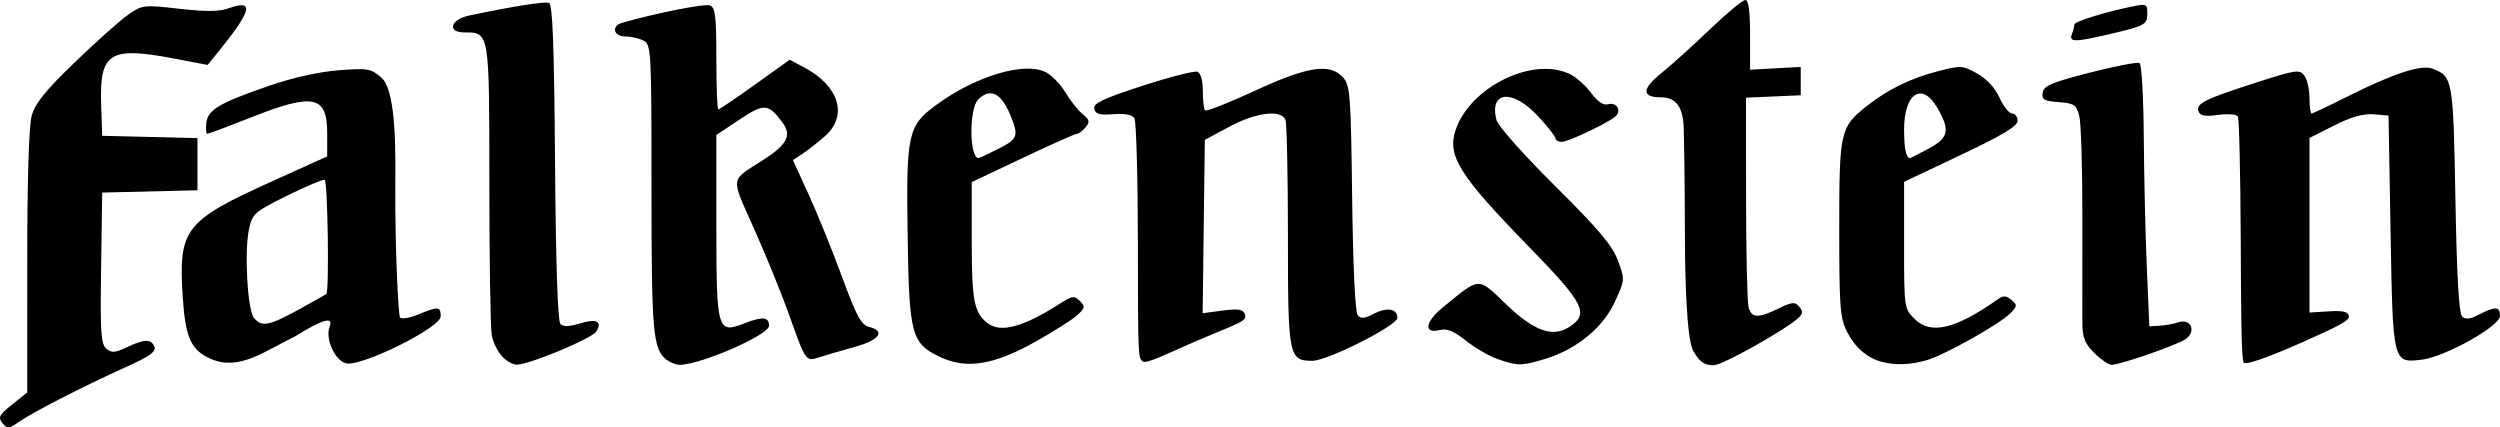
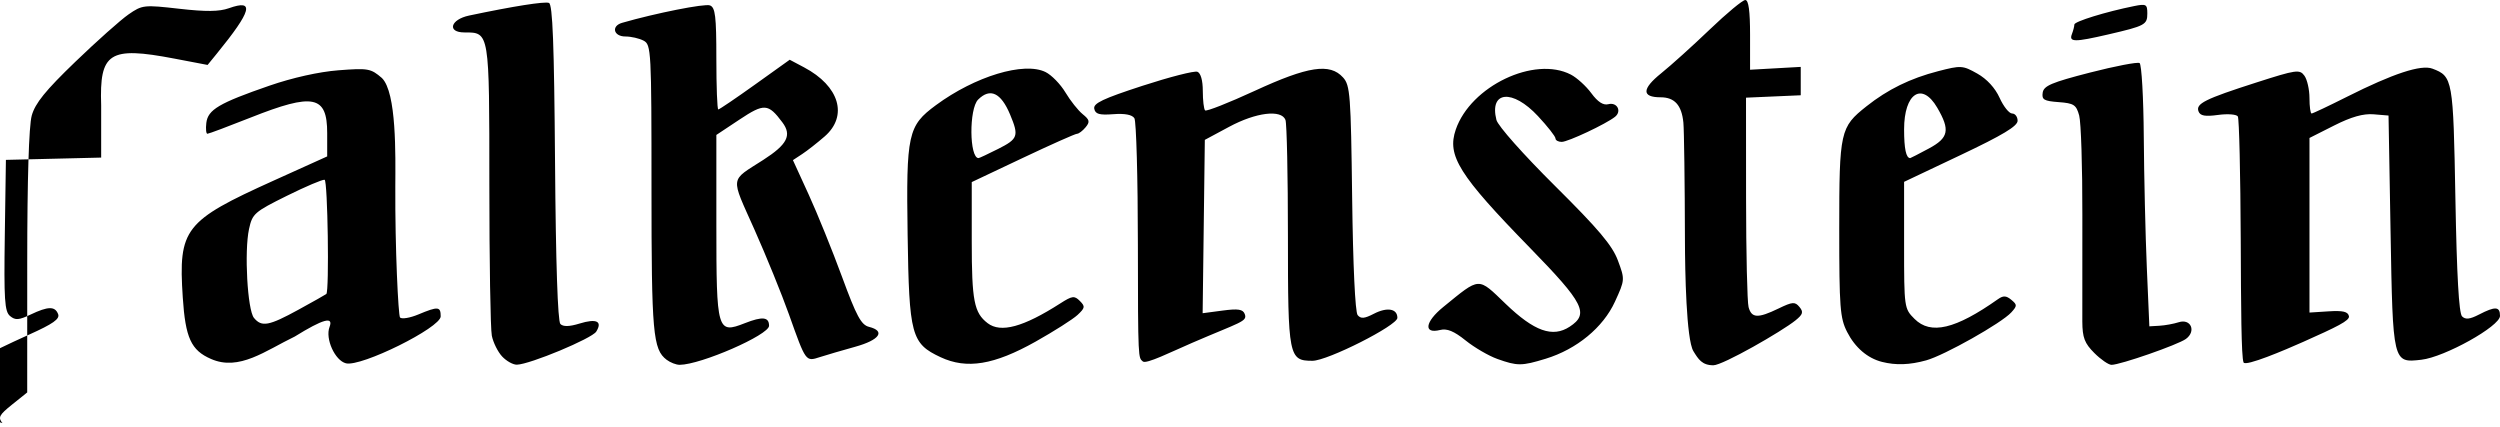
<svg xmlns="http://www.w3.org/2000/svg" xmlns:ns1="http://sodipodi.sourceforge.net/DTD/sodipodi-0.dtd" xmlns:ns2="http://www.inkscape.org/namespaces/inkscape" version="1.1" id="svg2" width="822.283" height="140.578" viewBox="0 0 822.283 140.578" ns1:docname="Falkenstein_Logo.svg" ns2:version="1.0.2 (e86c870879, 2021-01-15, custom)">
  <defs id="defs6" />
  <g ns2:groupmode="layer" ns2:label="Image" id="g10" transform="translate(-15.525,-17.044)">
-     <path style="fill:#000000;stroke-width:1.333" d="m 16.335,156.209 c -1.534,-1.848 -1.104,-2.674 3.183,-6.113 l 4.957,-3.976 0.007,-42.871 c 0.005,-27.202 0.546,-44.812 1.482,-48.182 1.127,-4.059 4.504,-8.229 14.326,-17.688 7.068,-6.807 14.951,-13.827 17.518,-15.599 4.516,-3.118 5.053,-3.178 16.667,-1.855 8.789,1.001 13.157,0.955 16.326,-0.174 8.593,-3.062 7.568,0.782 -3.994,14.973 l -2.999,3.68 -10.981,-2.095 C 51.436,32.228 48.205,34.299 48.8,51.711 l 0.341,10 15.667,0.376 15.667,0.376 v 8.582 8.582 l -15.667,0.376 -15.667,0.376 -0.362,24.813 c -0.31,21.216 -0.059,25.065 1.731,26.55 1.734,1.439 2.89,1.357 6.741,-0.48 5.795,-2.763 8.049,-2.797 9.071,-0.136 0.607,1.581 -1.678,3.193 -9.524,6.716 -13.333,5.987 -30.692,14.887 -35.173,18.035 -3.211,2.255 -3.671,2.284 -5.29,0.333 z m 68.574,-21.11 c -6.529,-2.84 -8.399,-6.916 -9.269,-20.206 -1.482,-22.634 0.486,-25.163 29.916,-38.46 l 17.585,-7.945 v -7.675 c 0,-12.369 -4.525,-13.286 -25.171,-5.102 -7.4,2.933 -13.804,5.333 -14.23,5.333 -0.427,0 -0.586,-1.603 -0.354,-3.562 0.517,-4.366 4.179,-6.529 20.756,-12.258 7.591,-2.624 16.329,-4.571 22.721,-5.064 9.745,-0.751 10.627,-0.594 14.271,2.541 4.864,4.761 4.467,25.354 4.414,35.657 -0.106,20.444 0.989,42.511 1.552,43.111 0.563,0.6 3.275,0.15 6.028,-1 6.495,-2.714 7.346,-2.641 7.346,0.629 0,3.719 -26.181,16.692 -31.163,15.441 -3.623,-0.909 -6.874,-8.111 -5.397,-11.958 1.374,-3.58 -2.089,-2.625 -11.44,3.156 -9.637,4.645 -18.278,11.463 -27.566,7.361 z m 28.789,-16.194 c 4.828,-2.643 8.952,-4.968 9.164,-5.165 0.996,-0.923 0.449,-37.297 -0.565,-37.566 -0.635,-0.169 -6.23,2.208 -12.433,5.282 -10.676,5.291 -11.34,5.873 -12.433,10.922 -1.593,7.352 -0.517,26.649 1.63,29.236 2.546,3.067 4.875,2.636 14.637,-2.709 z m 66.978,15.38 c -1.414,-1.517 -2.937,-4.592 -3.385,-6.833 -0.448,-2.241 -0.815,-24.656 -0.815,-49.812 0,-50.379 0.074,-49.929 -8.193,-49.929 -5.798,0 -4.622,-4.255 1.535,-5.553 14.489,-3.057 24.851,-4.696 26.266,-4.155 1.208,0.462 1.706,13.512 2,52.43 0.25,33.094 0.886,52.308 1.759,53.18 0.933,0.932 2.944,0.882 6.332,-0.158 5.565,-1.708 7.568,-0.736 5.465,2.654 -1.412,2.276 -21.832,10.787 -26.112,10.884 -1.255,0.028 -3.438,-1.19 -4.852,-2.707 z m 54.115,1.092 c -4.513,-3.427 -4.982,-8.728 -4.982,-56.373 0,-45.3 -0.104,-47.255 -2.579,-48.58 -1.418,-0.759 -4.118,-1.38 -6,-1.38 -3.916,0 -4.748,-3.437 -1.088,-4.494 11.031,-3.184 27.183,-6.388 28.892,-5.732 1.766,0.678 2.108,3.516 2.108,17.517 0,9.19 0.286,16.709 0.635,16.709 0.349,0 5.778,-3.679 12.064,-8.175 l 11.43,-8.175 4.735,2.509 c 11.609,6.151 14.529,15.942 6.772,22.704 -2.401,2.093 -5.734,4.705 -7.407,5.805 l -3.042,2 5.188,11.333 c 2.853,6.233 7.782,18.396 10.954,27.028 4.763,12.966 6.308,15.831 8.886,16.478 5.525,1.387 3.49,4.317 -4.547,6.547 -4.217,1.17 -9.427,2.694 -11.578,3.387 -4.741,1.526 -4.599,1.722 -10.214,-14.05 -2.361,-6.631 -7.477,-19.205 -11.37,-27.943 -7.916,-17.768 -8.178,-15.714 2.907,-22.842 7.927,-5.098 9.472,-8.12 6.313,-12.35 -4.67,-6.255 -5.969,-6.339 -14.149,-0.907 l -7.575,5.03 v 29.556 c 0,35 0.27,35.936 9.359,32.365 5.828,-2.289 7.974,-2.059 7.974,0.856 0,3.004 -22.472,12.812 -29.412,12.837 -1.143,0.004 -3.066,-0.743 -4.273,-1.659 z m 90.107,-0.846 c -9.642,-4.513 -10.358,-7.174 -10.847,-40.311 -0.489,-33.174 0.083,-35.787 9.322,-42.596 12.891,-9.5 28.972,-14.359 36.033,-10.889 1.978,0.972 4.924,3.989 6.546,6.705 1.622,2.715 4.174,5.931 5.671,7.145 2.307,1.871 2.453,2.532 0.958,4.333 -0.97,1.169 -2.238,2.126 -2.817,2.126 -0.579,0 -8.606,3.575 -17.837,7.944 l -16.784,7.944 v 19.477 c 0,19.561 0.765,23.506 5.218,26.925 4.313,3.311 11.735,1.297 23.885,-6.483 3.961,-2.536 4.652,-2.624 6.454,-0.822 1.802,1.802 1.721,2.295 -0.758,4.604 -1.527,1.422 -7.745,5.375 -13.818,8.784 -13.653,7.664 -22.634,9.134 -31.227,5.113 z m 18.89,-68.487 c 6.603,-3.33 6.927,-4.253 3.97,-11.329 -3.005,-7.193 -6.572,-8.857 -10.52,-4.909 -3.019,3.019 -2.899,19.238 0.142,19.238 0.253,0 3.136,-1.35 6.408,-3 z m 46.001,31.38 c -0.011,-21.842 -0.527,-40.513 -1.147,-41.491 -0.737,-1.163 -3.135,-1.624 -6.938,-1.333 -4.594,0.351 -5.906,-0.024 -6.265,-1.792 -0.363,-1.785 2.833,-3.306 15.842,-7.541 8.963,-2.918 17.099,-4.997 18.079,-4.621 1.099,0.422 1.782,2.846 1.782,6.319 0,3.099 0.339,5.974 0.753,6.388 0.414,0.414 7.764,-2.481 16.333,-6.432 17.58,-8.107 24.709,-9.188 29.041,-4.404 2.344,2.588 2.575,5.656 2.997,39.667 0.274,22.085 0.996,37.515 1.801,38.493 1.05,1.275 2.216,1.181 5.33,-0.43 4.396,-2.273 7.746,-1.69 7.746,1.348 0,2.503 -22.977,14.117 -27.929,14.117 -7.815,0 -8.071,-1.301 -8.071,-40.996 0,-19.866 -0.364,-37.068 -0.809,-38.228 -1.347,-3.51 -9.667,-2.495 -18.524,2.262 l -8,4.296 -0.36,28.509 -0.36,28.509 6.541,-0.868 c 5.158,-0.684 6.704,-0.444 7.311,1.138 0.955,2.489 -1.464,2.633 -17.325,9.483 -6.863,2.964 -15.111,7.094 -16.199,6.11 -1.475,-1.334 -1.607,0.104 -1.627,-38.5 z m 118.21,37.669 c -2.829,-1.009 -7.514,-3.739 -10.411,-6.067 -3.823,-3.072 -6.122,-4.018 -8.384,-3.451 -5.56,1.395 -5.016,-2.645 1.017,-7.55 12.289,-9.993 11.266,-9.942 20.555,-1.02 9.379,9.009 15.433,11.164 21.039,7.49 6.473,-4.241 4.734,-7.69 -13.086,-25.959 -23.357,-23.946 -27.338,-30.295 -24.38,-38.891 4.914,-14.283 25.88,-24.287 37.86,-18.065 1.98,1.029 5.009,3.783 6.73,6.122 2.115,2.873 3.924,4.044 5.581,3.611 2.881,-0.753 4.51,2.298 2.21,4.142 -2.934,2.352 -15.478,8.256 -17.543,8.256 -1.124,0 -2.044,-0.517 -2.044,-1.148 0,-0.632 -2.592,-3.932 -5.76,-7.333 -8.381,-9 -16.063,-8.295 -13.666,1.255 0.488,1.943 8.835,11.348 19.229,21.664 14.386,14.279 18.877,19.599 20.72,24.548 2.338,6.278 2.332,6.365 -0.965,13.567 -3.89,8.498 -12.583,15.656 -22.799,18.774 -7.906,2.413 -9.277,2.418 -15.902,0.056 z m 64.512,-2.535 c -2.362,-3.845 -2.762,-26.403 -2.787,-36.454 -0.047,-18.917 -0.277,-36.349 -0.513,-38.738 -0.564,-5.733 -2.893,-8.322 -7.487,-8.322 -6.273,0 -6.208,-2.757 0.187,-7.901 3.243,-2.608 10.44,-9.098 15.993,-14.421 5.553,-5.323 10.803,-9.678 11.667,-9.678 1.084,0 1.571,3.555 1.571,11.468 v 11.468 l 8.333,-0.468 8.333,-0.468 v 4.667 4.667 l -9,0.394 -9,0.394 0.018,32.939 c 0.011,18.116 0.38,34.289 0.822,35.939 0.981,3.659 3.05,3.759 9.846,0.476 4.628,-2.236 5.414,-2.295 6.892,-0.514 1.375,1.657 1.149,2.431 -1.283,4.4 -4.455,3.607 -23.905,14.78 -27.034,14.78 -3.724,0 -4.943,-1.999 -6.559,-4.629 z m 62.02,3.513 c -4.772,-1.212 -8.846,-4.711 -11.466,-9.845 -2.328,-4.562 -2.59,-7.992 -2.59,-33.863 0,-32.14 0.302,-33.501 8.96,-40.358 7.038,-5.574 14.388,-9.177 23.566,-11.551 7.53,-1.948 8.07,-1.915 12.877,0.787 3.153,1.772 5.882,4.737 7.343,7.977 1.279,2.836 3.134,5.157 4.123,5.157 0.989,0 1.798,1.075 1.798,2.389 0,1.761 -4.906,4.714 -18.667,11.237 l -18.667,8.848 v 20.824 c 0,20.598 0.037,20.861 3.435,24.258 5.311,5.311 13.453,3.383 27.454,-6.5 1.727,-1.219 2.699,-1.172 4.367,0.212 1.964,1.63 1.966,1.979 0.019,4.13 -3.181,3.515 -21.994,14.122 -28.011,15.792 -5.419,1.504 -9.98,1.662 -14.542,0.504 z m 15.401,-70.176 c 6.55,-3.51 7.079,-6.072 2.773,-13.443 -5.024,-8.602 -10.897,-4.758 -10.897,7.132 0,6.403 0.65,9.46 2.013,9.46 0.129,0 2.879,-1.417 6.111,-3.149 z m 54.44,67.251 c -3.21,-3.21 -3.906,-5.033 -3.945,-10.333 -0.026,-3.54 -0.021,-19.336 0.011,-35.103 0.032,-15.767 -0.437,-30.467 -1.041,-32.667 -0.973,-3.543 -1.746,-4.047 -6.759,-4.414 -4.83,-0.353 -5.599,-0.811 -5.245,-3.121 0.346,-2.255 2.94,-3.356 15.534,-6.592 8.315,-2.137 15.665,-3.547 16.333,-3.134 0.668,0.413 1.29,11.366 1.383,24.339 0.092,12.973 0.542,32.288 1,42.921 l 0.832,19.333 3.333,-0.194 c 1.833,-0.106 4.676,-0.625 6.317,-1.151 4.011,-1.287 5.844,2.954 2.373,5.493 -2.614,1.911 -21.589,8.519 -24.464,8.519 -0.971,0 -3.519,-1.754 -5.662,-3.897 z m 49.09,3.107 c -0.758,-1.76 -0.84,-18.512 -0.929,-40.199 -0.089,-21.688 -0.518,-40.008 -0.953,-40.712 -0.435,-0.704 -3.355,-0.928 -6.489,-0.498 -4.285,0.587 -5.882,0.301 -6.441,-1.156 -0.98,-2.553 2.066,-4.074 19.083,-9.531 13.096,-4.2 14.178,-4.353 15.736,-2.223 0.92,1.258 1.672,4.572 1.672,7.365 0,2.793 0.313,5.079 0.696,5.079 0.383,0 5.633,-2.483 11.667,-5.518 15.169,-7.63 24.354,-10.65 28.079,-9.234 6.703,2.548 6.847,3.368 7.558,42.891 0.45,25.049 1.157,37.558 2.18,38.578 1.127,1.125 2.556,0.971 5.6,-0.603 5.354,-2.768 6.886,-2.666 6.886,0.46 0,3.397 -18.235,13.555 -25.879,14.417 -9.395,1.059 -9.362,1.197 -10.121,-42.192 l -0.667,-38.131 -4.891,-0.407 c -3.411,-0.284 -7.345,0.831 -13,3.686 l -8.109,4.093 v 28.714 28.714 l 6.287,-0.4 c 4.743,-0.302 6.387,0.091 6.696,1.6 0.296,1.448 -3.99,3.512 -15.073,8.456 -5.957,2.657 -18.973,8.183 -19.589,6.754 z M 696.999,28.268 c 0.445,-1.16 0.809,-2.581 0.809,-3.158 0,-0.996 10.317,-4.181 19.667,-6.07 3.957,-0.799 4.333,-0.589 4.333,2.421 0,3.71 -0.716,4.095 -12.833,6.906 -11.129,2.581 -12.999,2.566 -11.976,-0.099 z" id="path837" ns1:nodetypes="ssccsssssscsscccccccssssssscsscsssssscssssssccsssssssssssssssssssssssssssscssscsssssssssscssscsssssssssscsssssssssssscssssssssssssssssscccsssscssssssssssssssssssssssscssssssccccccccsssssscssssssssscssssssccssssssscssssssccsssssssssssssssssssssscsscccsssssssssss" />
+     <path style="fill:#000000;stroke-width:1.333" d="m 16.335,156.209 c -1.534,-1.848 -1.104,-2.674 3.183,-6.113 l 4.957,-3.976 0.007,-42.871 c 0.005,-27.202 0.546,-44.812 1.482,-48.182 1.127,-4.059 4.504,-8.229 14.326,-17.688 7.068,-6.807 14.951,-13.827 17.518,-15.599 4.516,-3.118 5.053,-3.178 16.667,-1.855 8.789,1.001 13.157,0.955 16.326,-0.174 8.593,-3.062 7.568,0.782 -3.994,14.973 l -2.999,3.68 -10.981,-2.095 C 51.436,32.228 48.205,34.299 48.8,51.711 v 8.582 8.582 l -15.667,0.376 -15.667,0.376 -0.362,24.813 c -0.31,21.216 -0.059,25.065 1.731,26.55 1.734,1.439 2.89,1.357 6.741,-0.48 5.795,-2.763 8.049,-2.797 9.071,-0.136 0.607,1.581 -1.678,3.193 -9.524,6.716 -13.333,5.987 -30.692,14.887 -35.173,18.035 -3.211,2.255 -3.671,2.284 -5.29,0.333 z m 68.574,-21.11 c -6.529,-2.84 -8.399,-6.916 -9.269,-20.206 -1.482,-22.634 0.486,-25.163 29.916,-38.46 l 17.585,-7.945 v -7.675 c 0,-12.369 -4.525,-13.286 -25.171,-5.102 -7.4,2.933 -13.804,5.333 -14.23,5.333 -0.427,0 -0.586,-1.603 -0.354,-3.562 0.517,-4.366 4.179,-6.529 20.756,-12.258 7.591,-2.624 16.329,-4.571 22.721,-5.064 9.745,-0.751 10.627,-0.594 14.271,2.541 4.864,4.761 4.467,25.354 4.414,35.657 -0.106,20.444 0.989,42.511 1.552,43.111 0.563,0.6 3.275,0.15 6.028,-1 6.495,-2.714 7.346,-2.641 7.346,0.629 0,3.719 -26.181,16.692 -31.163,15.441 -3.623,-0.909 -6.874,-8.111 -5.397,-11.958 1.374,-3.58 -2.089,-2.625 -11.44,3.156 -9.637,4.645 -18.278,11.463 -27.566,7.361 z m 28.789,-16.194 c 4.828,-2.643 8.952,-4.968 9.164,-5.165 0.996,-0.923 0.449,-37.297 -0.565,-37.566 -0.635,-0.169 -6.23,2.208 -12.433,5.282 -10.676,5.291 -11.34,5.873 -12.433,10.922 -1.593,7.352 -0.517,26.649 1.63,29.236 2.546,3.067 4.875,2.636 14.637,-2.709 z m 66.978,15.38 c -1.414,-1.517 -2.937,-4.592 -3.385,-6.833 -0.448,-2.241 -0.815,-24.656 -0.815,-49.812 0,-50.379 0.074,-49.929 -8.193,-49.929 -5.798,0 -4.622,-4.255 1.535,-5.553 14.489,-3.057 24.851,-4.696 26.266,-4.155 1.208,0.462 1.706,13.512 2,52.43 0.25,33.094 0.886,52.308 1.759,53.18 0.933,0.932 2.944,0.882 6.332,-0.158 5.565,-1.708 7.568,-0.736 5.465,2.654 -1.412,2.276 -21.832,10.787 -26.112,10.884 -1.255,0.028 -3.438,-1.19 -4.852,-2.707 z m 54.115,1.092 c -4.513,-3.427 -4.982,-8.728 -4.982,-56.373 0,-45.3 -0.104,-47.255 -2.579,-48.58 -1.418,-0.759 -4.118,-1.38 -6,-1.38 -3.916,0 -4.748,-3.437 -1.088,-4.494 11.031,-3.184 27.183,-6.388 28.892,-5.732 1.766,0.678 2.108,3.516 2.108,17.517 0,9.19 0.286,16.709 0.635,16.709 0.349,0 5.778,-3.679 12.064,-8.175 l 11.43,-8.175 4.735,2.509 c 11.609,6.151 14.529,15.942 6.772,22.704 -2.401,2.093 -5.734,4.705 -7.407,5.805 l -3.042,2 5.188,11.333 c 2.853,6.233 7.782,18.396 10.954,27.028 4.763,12.966 6.308,15.831 8.886,16.478 5.525,1.387 3.49,4.317 -4.547,6.547 -4.217,1.17 -9.427,2.694 -11.578,3.387 -4.741,1.526 -4.599,1.722 -10.214,-14.05 -2.361,-6.631 -7.477,-19.205 -11.37,-27.943 -7.916,-17.768 -8.178,-15.714 2.907,-22.842 7.927,-5.098 9.472,-8.12 6.313,-12.35 -4.67,-6.255 -5.969,-6.339 -14.149,-0.907 l -7.575,5.03 v 29.556 c 0,35 0.27,35.936 9.359,32.365 5.828,-2.289 7.974,-2.059 7.974,0.856 0,3.004 -22.472,12.812 -29.412,12.837 -1.143,0.004 -3.066,-0.743 -4.273,-1.659 z m 90.107,-0.846 c -9.642,-4.513 -10.358,-7.174 -10.847,-40.311 -0.489,-33.174 0.083,-35.787 9.322,-42.596 12.891,-9.5 28.972,-14.359 36.033,-10.889 1.978,0.972 4.924,3.989 6.546,6.705 1.622,2.715 4.174,5.931 5.671,7.145 2.307,1.871 2.453,2.532 0.958,4.333 -0.97,1.169 -2.238,2.126 -2.817,2.126 -0.579,0 -8.606,3.575 -17.837,7.944 l -16.784,7.944 v 19.477 c 0,19.561 0.765,23.506 5.218,26.925 4.313,3.311 11.735,1.297 23.885,-6.483 3.961,-2.536 4.652,-2.624 6.454,-0.822 1.802,1.802 1.721,2.295 -0.758,4.604 -1.527,1.422 -7.745,5.375 -13.818,8.784 -13.653,7.664 -22.634,9.134 -31.227,5.113 z m 18.89,-68.487 c 6.603,-3.33 6.927,-4.253 3.97,-11.329 -3.005,-7.193 -6.572,-8.857 -10.52,-4.909 -3.019,3.019 -2.899,19.238 0.142,19.238 0.253,0 3.136,-1.35 6.408,-3 z m 46.001,31.38 c -0.011,-21.842 -0.527,-40.513 -1.147,-41.491 -0.737,-1.163 -3.135,-1.624 -6.938,-1.333 -4.594,0.351 -5.906,-0.024 -6.265,-1.792 -0.363,-1.785 2.833,-3.306 15.842,-7.541 8.963,-2.918 17.099,-4.997 18.079,-4.621 1.099,0.422 1.782,2.846 1.782,6.319 0,3.099 0.339,5.974 0.753,6.388 0.414,0.414 7.764,-2.481 16.333,-6.432 17.58,-8.107 24.709,-9.188 29.041,-4.404 2.344,2.588 2.575,5.656 2.997,39.667 0.274,22.085 0.996,37.515 1.801,38.493 1.05,1.275 2.216,1.181 5.33,-0.43 4.396,-2.273 7.746,-1.69 7.746,1.348 0,2.503 -22.977,14.117 -27.929,14.117 -7.815,0 -8.071,-1.301 -8.071,-40.996 0,-19.866 -0.364,-37.068 -0.809,-38.228 -1.347,-3.51 -9.667,-2.495 -18.524,2.262 l -8,4.296 -0.36,28.509 -0.36,28.509 6.541,-0.868 c 5.158,-0.684 6.704,-0.444 7.311,1.138 0.955,2.489 -1.464,2.633 -17.325,9.483 -6.863,2.964 -15.111,7.094 -16.199,6.11 -1.475,-1.334 -1.607,0.104 -1.627,-38.5 z m 118.21,37.669 c -2.829,-1.009 -7.514,-3.739 -10.411,-6.067 -3.823,-3.072 -6.122,-4.018 -8.384,-3.451 -5.56,1.395 -5.016,-2.645 1.017,-7.55 12.289,-9.993 11.266,-9.942 20.555,-1.02 9.379,9.009 15.433,11.164 21.039,7.49 6.473,-4.241 4.734,-7.69 -13.086,-25.959 -23.357,-23.946 -27.338,-30.295 -24.38,-38.891 4.914,-14.283 25.88,-24.287 37.86,-18.065 1.98,1.029 5.009,3.783 6.73,6.122 2.115,2.873 3.924,4.044 5.581,3.611 2.881,-0.753 4.51,2.298 2.21,4.142 -2.934,2.352 -15.478,8.256 -17.543,8.256 -1.124,0 -2.044,-0.517 -2.044,-1.148 0,-0.632 -2.592,-3.932 -5.76,-7.333 -8.381,-9 -16.063,-8.295 -13.666,1.255 0.488,1.943 8.835,11.348 19.229,21.664 14.386,14.279 18.877,19.599 20.72,24.548 2.338,6.278 2.332,6.365 -0.965,13.567 -3.89,8.498 -12.583,15.656 -22.799,18.774 -7.906,2.413 -9.277,2.418 -15.902,0.056 z m 64.512,-2.535 c -2.362,-3.845 -2.762,-26.403 -2.787,-36.454 -0.047,-18.917 -0.277,-36.349 -0.513,-38.738 -0.564,-5.733 -2.893,-8.322 -7.487,-8.322 -6.273,0 -6.208,-2.757 0.187,-7.901 3.243,-2.608 10.44,-9.098 15.993,-14.421 5.553,-5.323 10.803,-9.678 11.667,-9.678 1.084,0 1.571,3.555 1.571,11.468 v 11.468 l 8.333,-0.468 8.333,-0.468 v 4.667 4.667 l -9,0.394 -9,0.394 0.018,32.939 c 0.011,18.116 0.38,34.289 0.822,35.939 0.981,3.659 3.05,3.759 9.846,0.476 4.628,-2.236 5.414,-2.295 6.892,-0.514 1.375,1.657 1.149,2.431 -1.283,4.4 -4.455,3.607 -23.905,14.78 -27.034,14.78 -3.724,0 -4.943,-1.999 -6.559,-4.629 z m 62.02,3.513 c -4.772,-1.212 -8.846,-4.711 -11.466,-9.845 -2.328,-4.562 -2.59,-7.992 -2.59,-33.863 0,-32.14 0.302,-33.501 8.96,-40.358 7.038,-5.574 14.388,-9.177 23.566,-11.551 7.53,-1.948 8.07,-1.915 12.877,0.787 3.153,1.772 5.882,4.737 7.343,7.977 1.279,2.836 3.134,5.157 4.123,5.157 0.989,0 1.798,1.075 1.798,2.389 0,1.761 -4.906,4.714 -18.667,11.237 l -18.667,8.848 v 20.824 c 0,20.598 0.037,20.861 3.435,24.258 5.311,5.311 13.453,3.383 27.454,-6.5 1.727,-1.219 2.699,-1.172 4.367,0.212 1.964,1.63 1.966,1.979 0.019,4.13 -3.181,3.515 -21.994,14.122 -28.011,15.792 -5.419,1.504 -9.98,1.662 -14.542,0.504 z m 15.401,-70.176 c 6.55,-3.51 7.079,-6.072 2.773,-13.443 -5.024,-8.602 -10.897,-4.758 -10.897,7.132 0,6.403 0.65,9.46 2.013,9.46 0.129,0 2.879,-1.417 6.111,-3.149 z m 54.44,67.251 c -3.21,-3.21 -3.906,-5.033 -3.945,-10.333 -0.026,-3.54 -0.021,-19.336 0.011,-35.103 0.032,-15.767 -0.437,-30.467 -1.041,-32.667 -0.973,-3.543 -1.746,-4.047 -6.759,-4.414 -4.83,-0.353 -5.599,-0.811 -5.245,-3.121 0.346,-2.255 2.94,-3.356 15.534,-6.592 8.315,-2.137 15.665,-3.547 16.333,-3.134 0.668,0.413 1.29,11.366 1.383,24.339 0.092,12.973 0.542,32.288 1,42.921 l 0.832,19.333 3.333,-0.194 c 1.833,-0.106 4.676,-0.625 6.317,-1.151 4.011,-1.287 5.844,2.954 2.373,5.493 -2.614,1.911 -21.589,8.519 -24.464,8.519 -0.971,0 -3.519,-1.754 -5.662,-3.897 z m 49.09,3.107 c -0.758,-1.76 -0.84,-18.512 -0.929,-40.199 -0.089,-21.688 -0.518,-40.008 -0.953,-40.712 -0.435,-0.704 -3.355,-0.928 -6.489,-0.498 -4.285,0.587 -5.882,0.301 -6.441,-1.156 -0.98,-2.553 2.066,-4.074 19.083,-9.531 13.096,-4.2 14.178,-4.353 15.736,-2.223 0.92,1.258 1.672,4.572 1.672,7.365 0,2.793 0.313,5.079 0.696,5.079 0.383,0 5.633,-2.483 11.667,-5.518 15.169,-7.63 24.354,-10.65 28.079,-9.234 6.703,2.548 6.847,3.368 7.558,42.891 0.45,25.049 1.157,37.558 2.18,38.578 1.127,1.125 2.556,0.971 5.6,-0.603 5.354,-2.768 6.886,-2.666 6.886,0.46 0,3.397 -18.235,13.555 -25.879,14.417 -9.395,1.059 -9.362,1.197 -10.121,-42.192 l -0.667,-38.131 -4.891,-0.407 c -3.411,-0.284 -7.345,0.831 -13,3.686 l -8.109,4.093 v 28.714 28.714 l 6.287,-0.4 c 4.743,-0.302 6.387,0.091 6.696,1.6 0.296,1.448 -3.99,3.512 -15.073,8.456 -5.957,2.657 -18.973,8.183 -19.589,6.754 z M 696.999,28.268 c 0.445,-1.16 0.809,-2.581 0.809,-3.158 0,-0.996 10.317,-4.181 19.667,-6.07 3.957,-0.799 4.333,-0.589 4.333,2.421 0,3.71 -0.716,4.095 -12.833,6.906 -11.129,2.581 -12.999,2.566 -11.976,-0.099 z" id="path837" ns1:nodetypes="ssccsssssscsscccccccssssssscsscsssssscssssssccsssssssssssssssssssssssssssscssscsssssssssscssscsssssssssscsssssssssssscssssssssssssssssscccsssscssssssssssssssssssssssscssssssccccccccsssssscssssssssscssssssccssssssscssssssccsssssssssssssssssssssscsscccsssssssssss" />
  </g>
</svg>